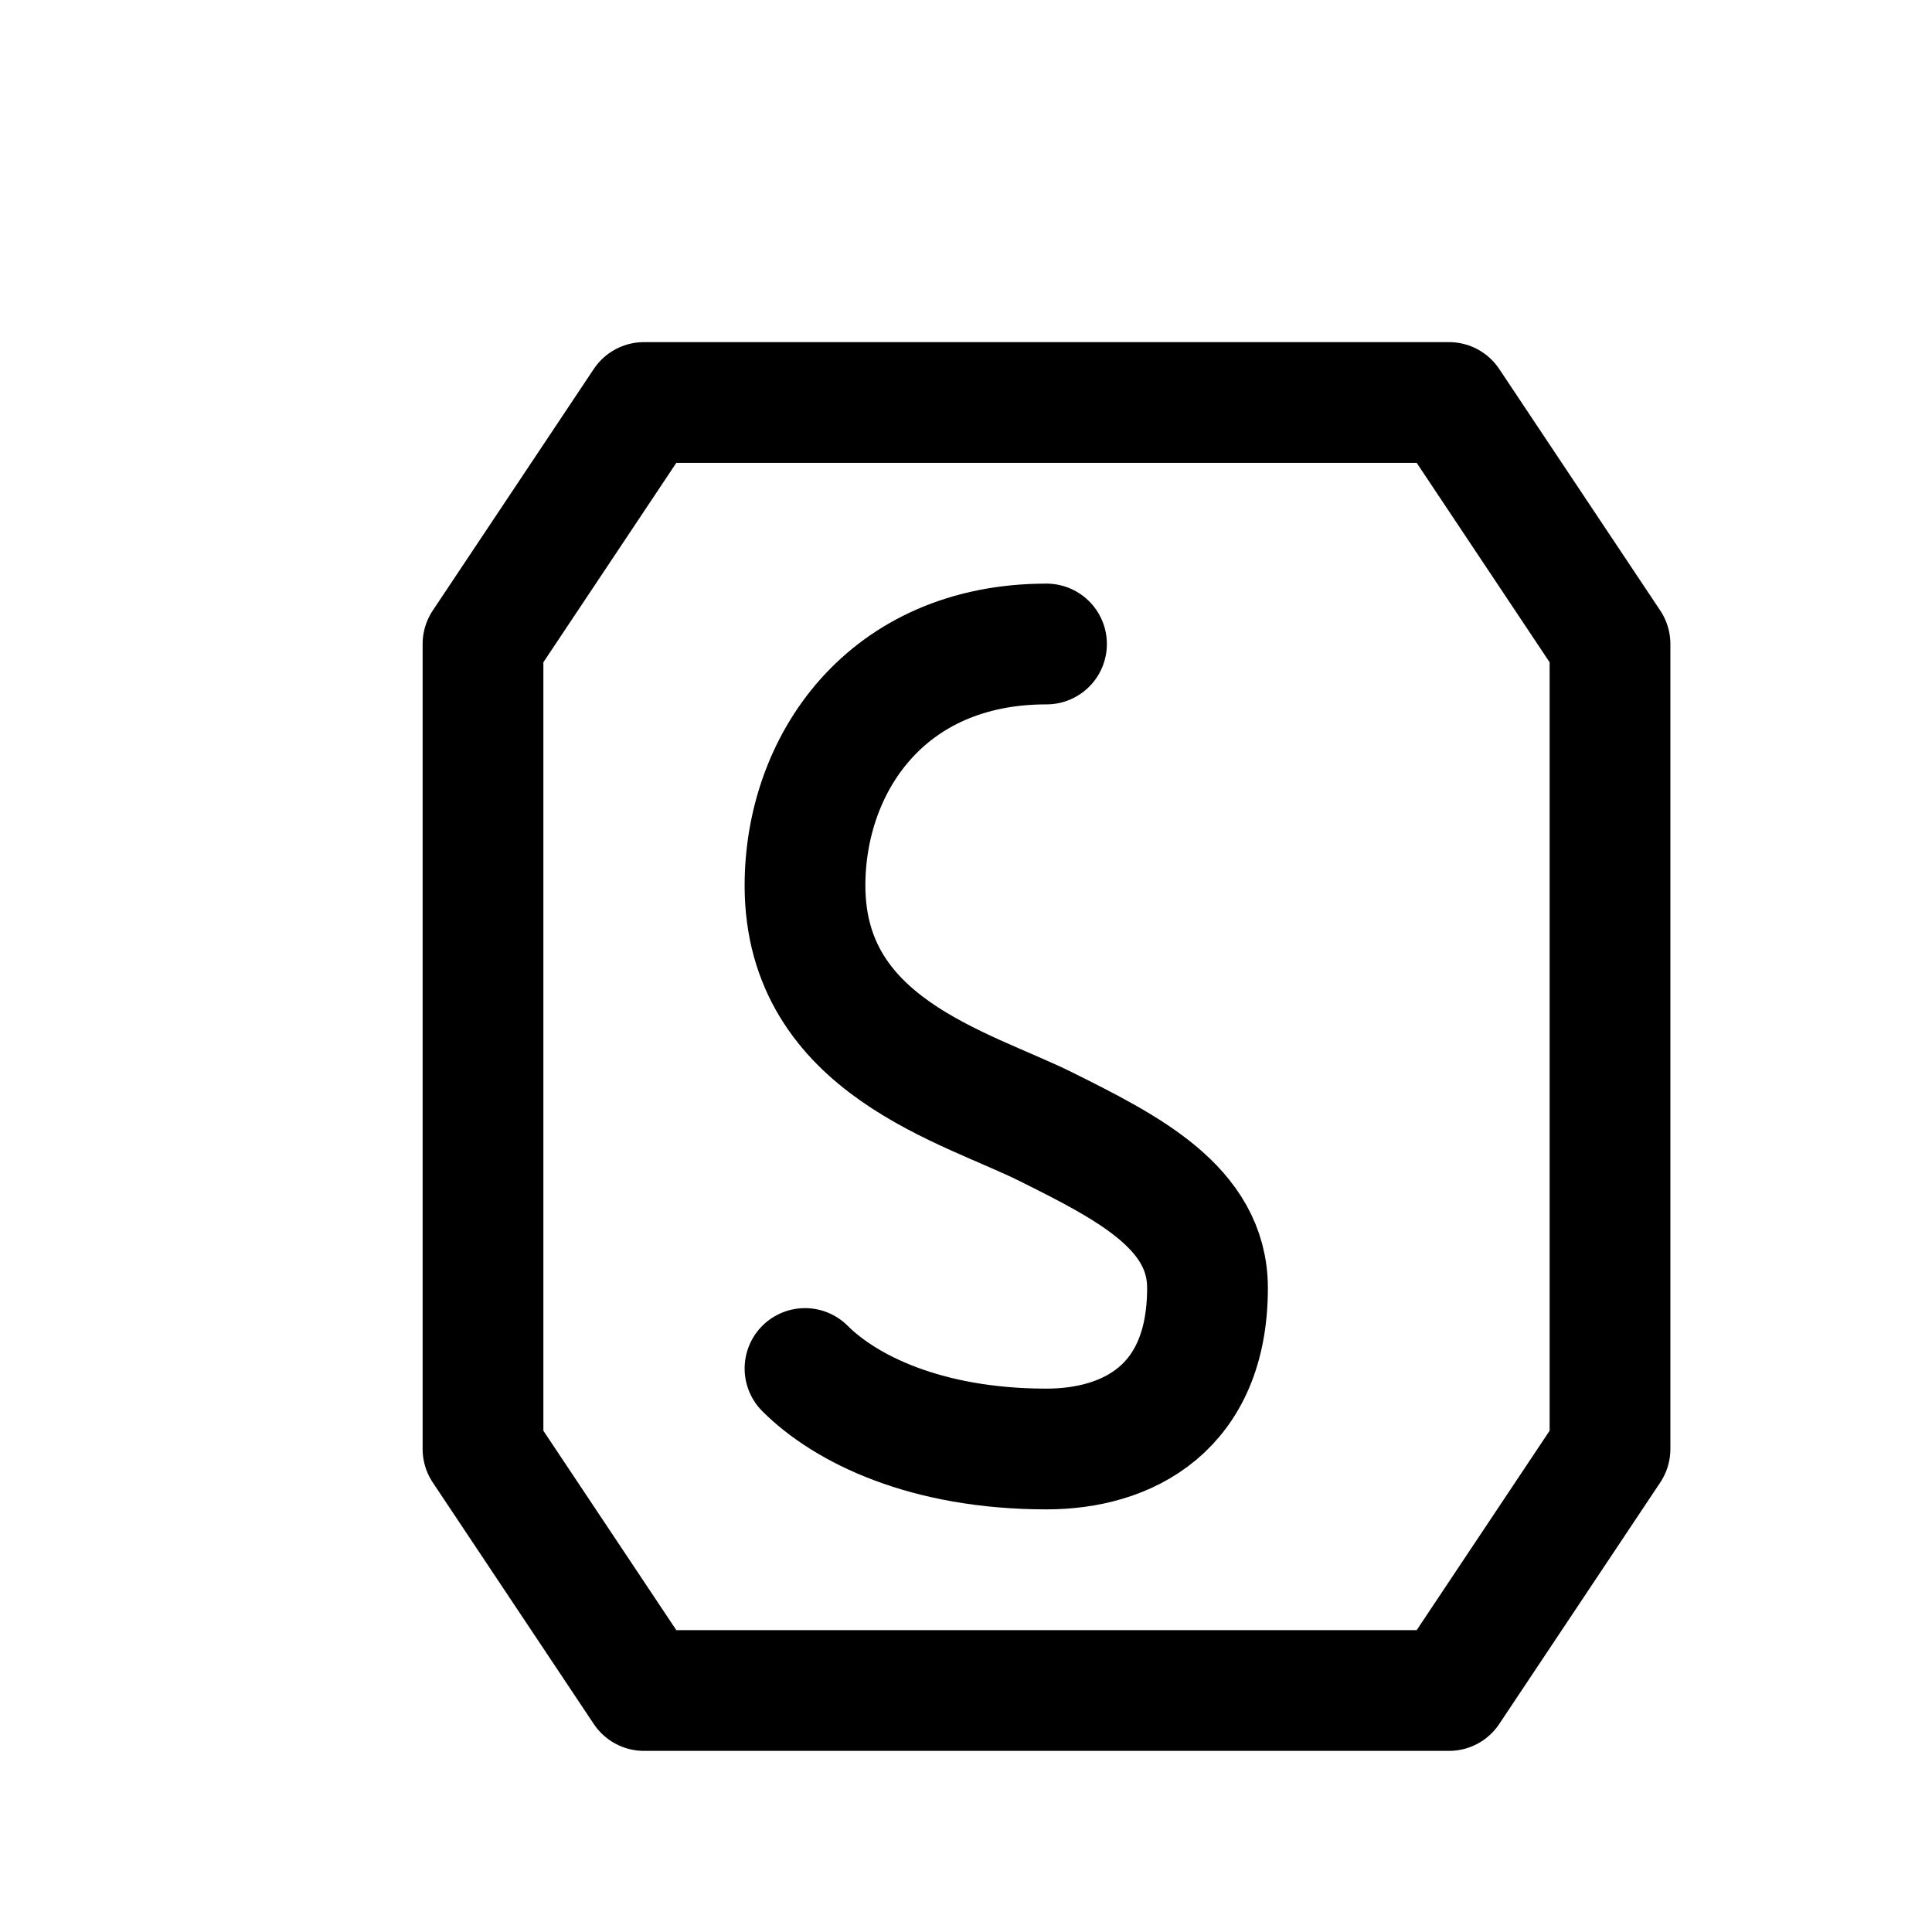
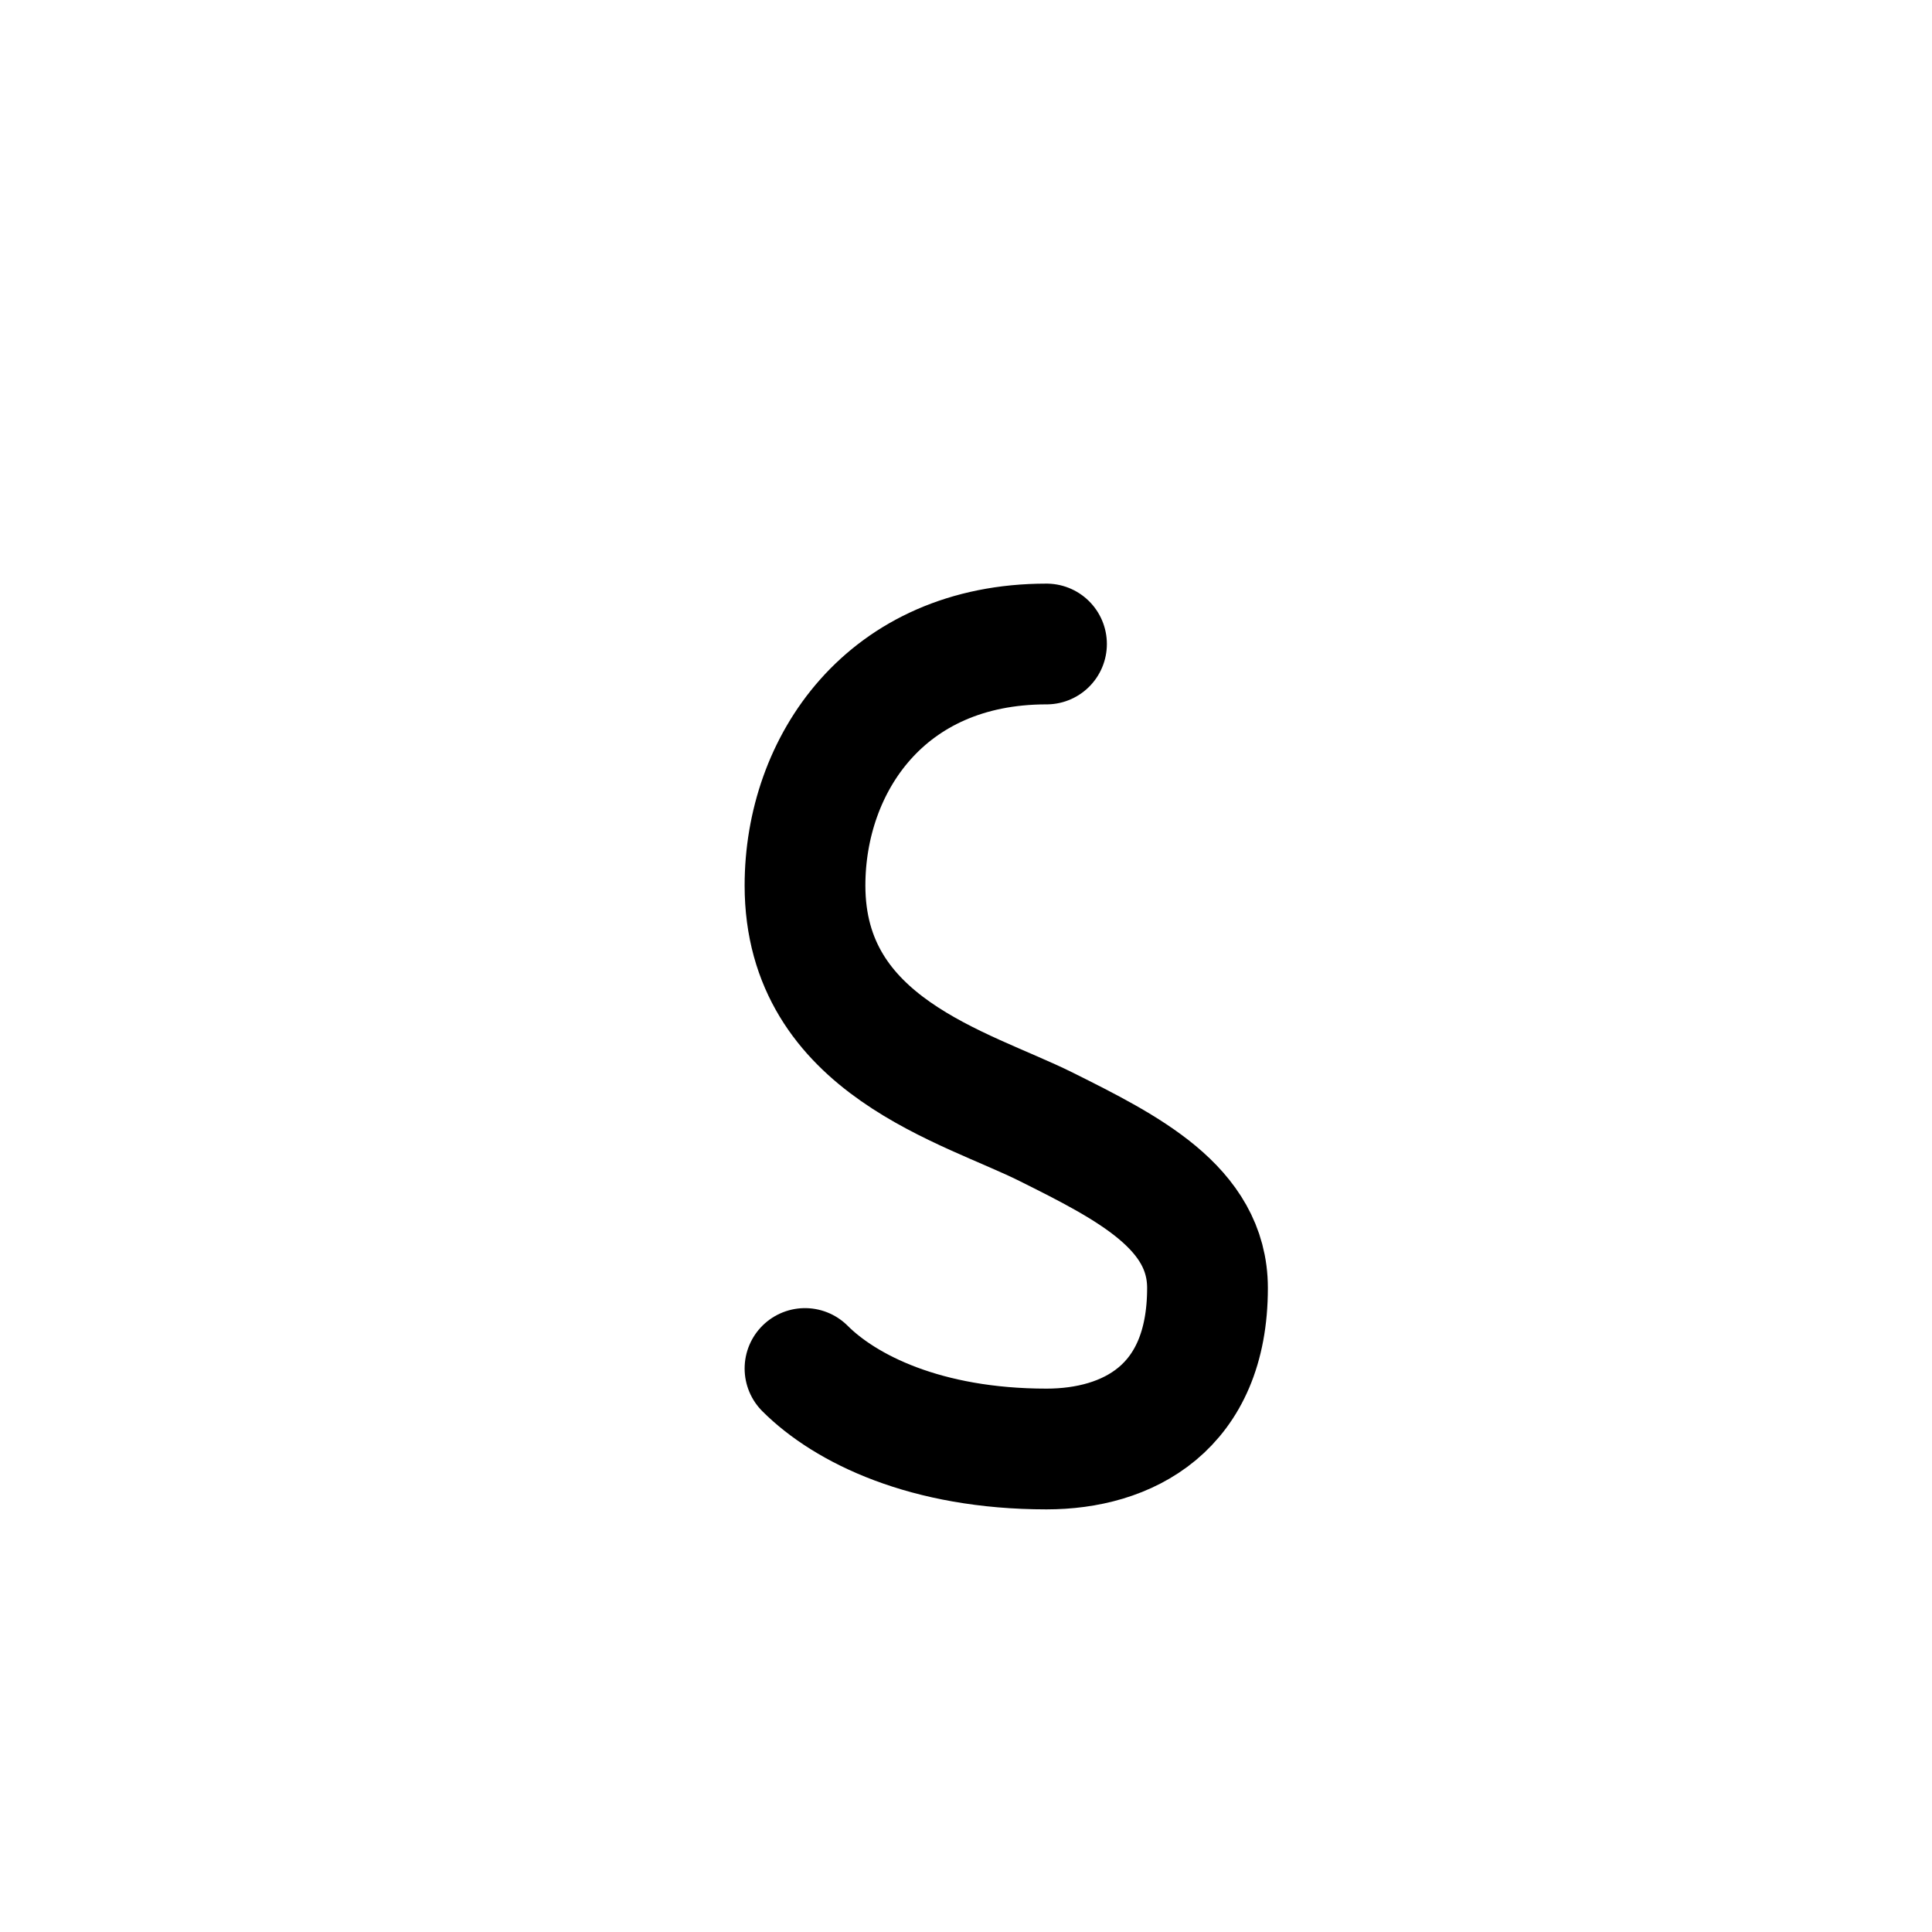
<svg xmlns="http://www.w3.org/2000/svg" viewBox="0 0 48 48">
  <g fill="none" stroke="#000" stroke-width="3" stroke-linecap="round" stroke-linejoin="round">
-     <path d="M12 16l4-6h20l4 6v20l-4 6H16l-4-6z" />
    <path d="M26 16c-4 0-6 3-6 6 0 4 4 5 6 6 2 1 4 2 4 4 0 3-2 4-4 4-3 0-5-1-6-2" />
  </g>
</svg>